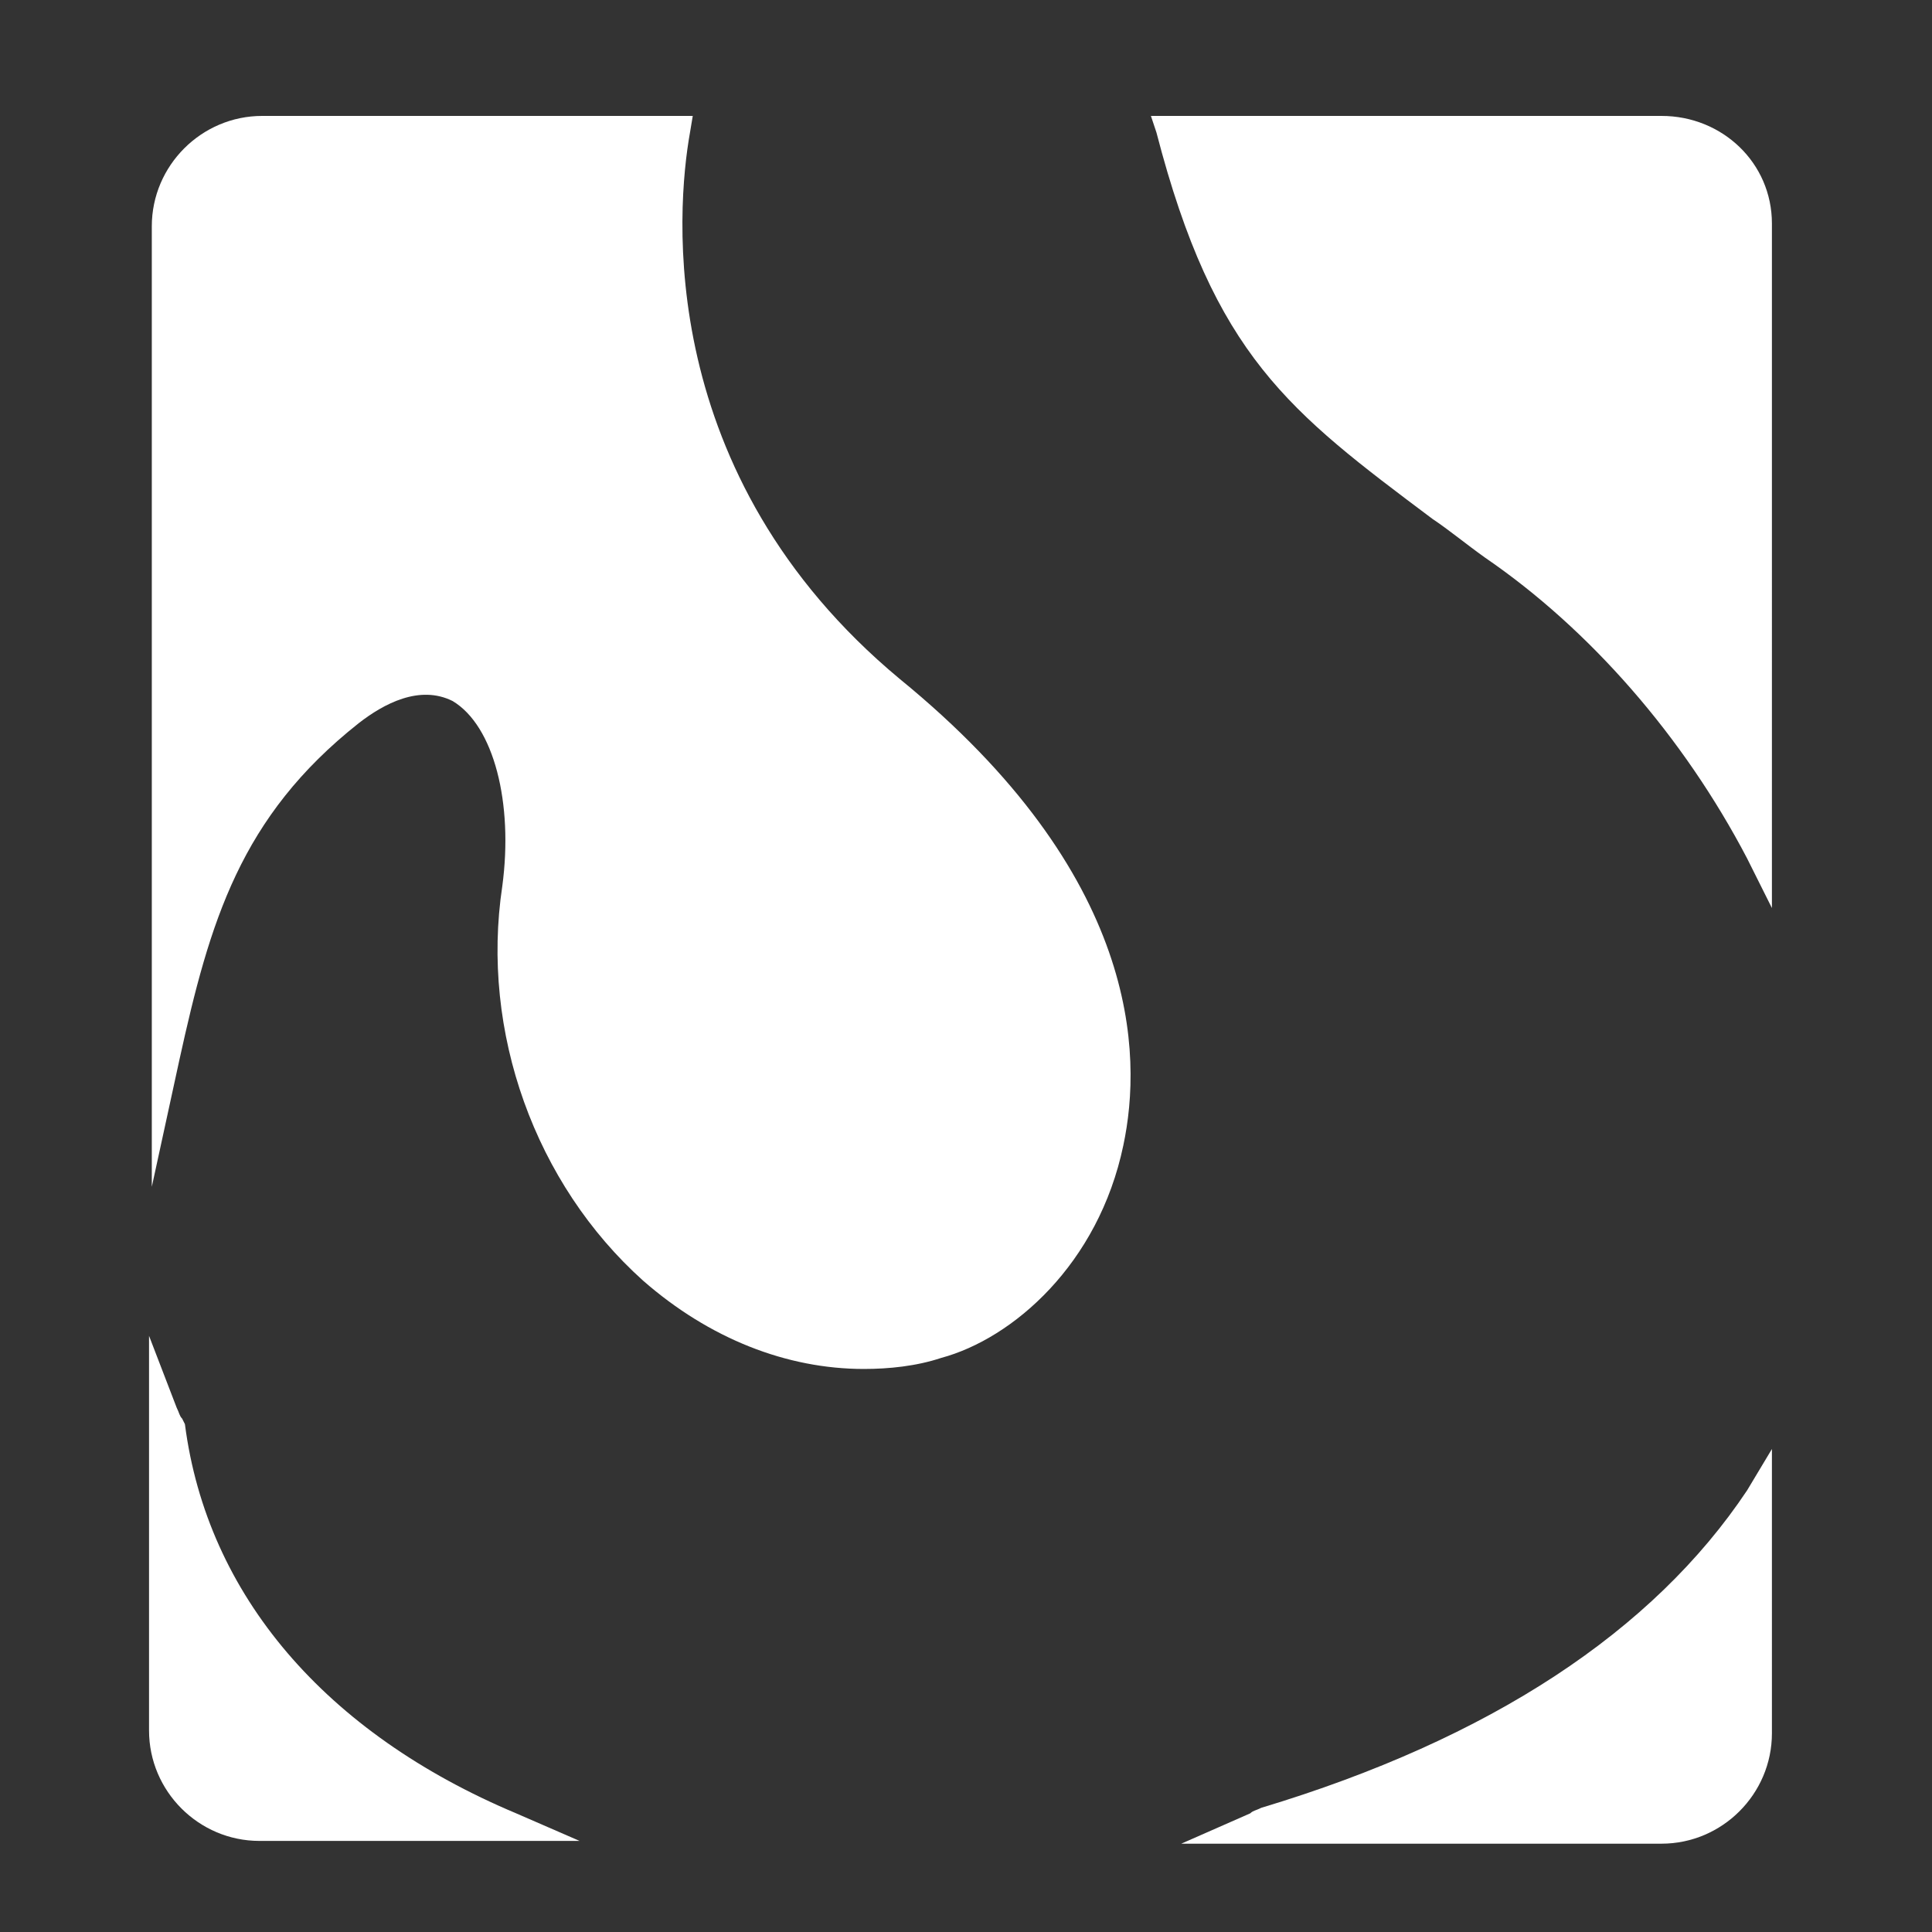
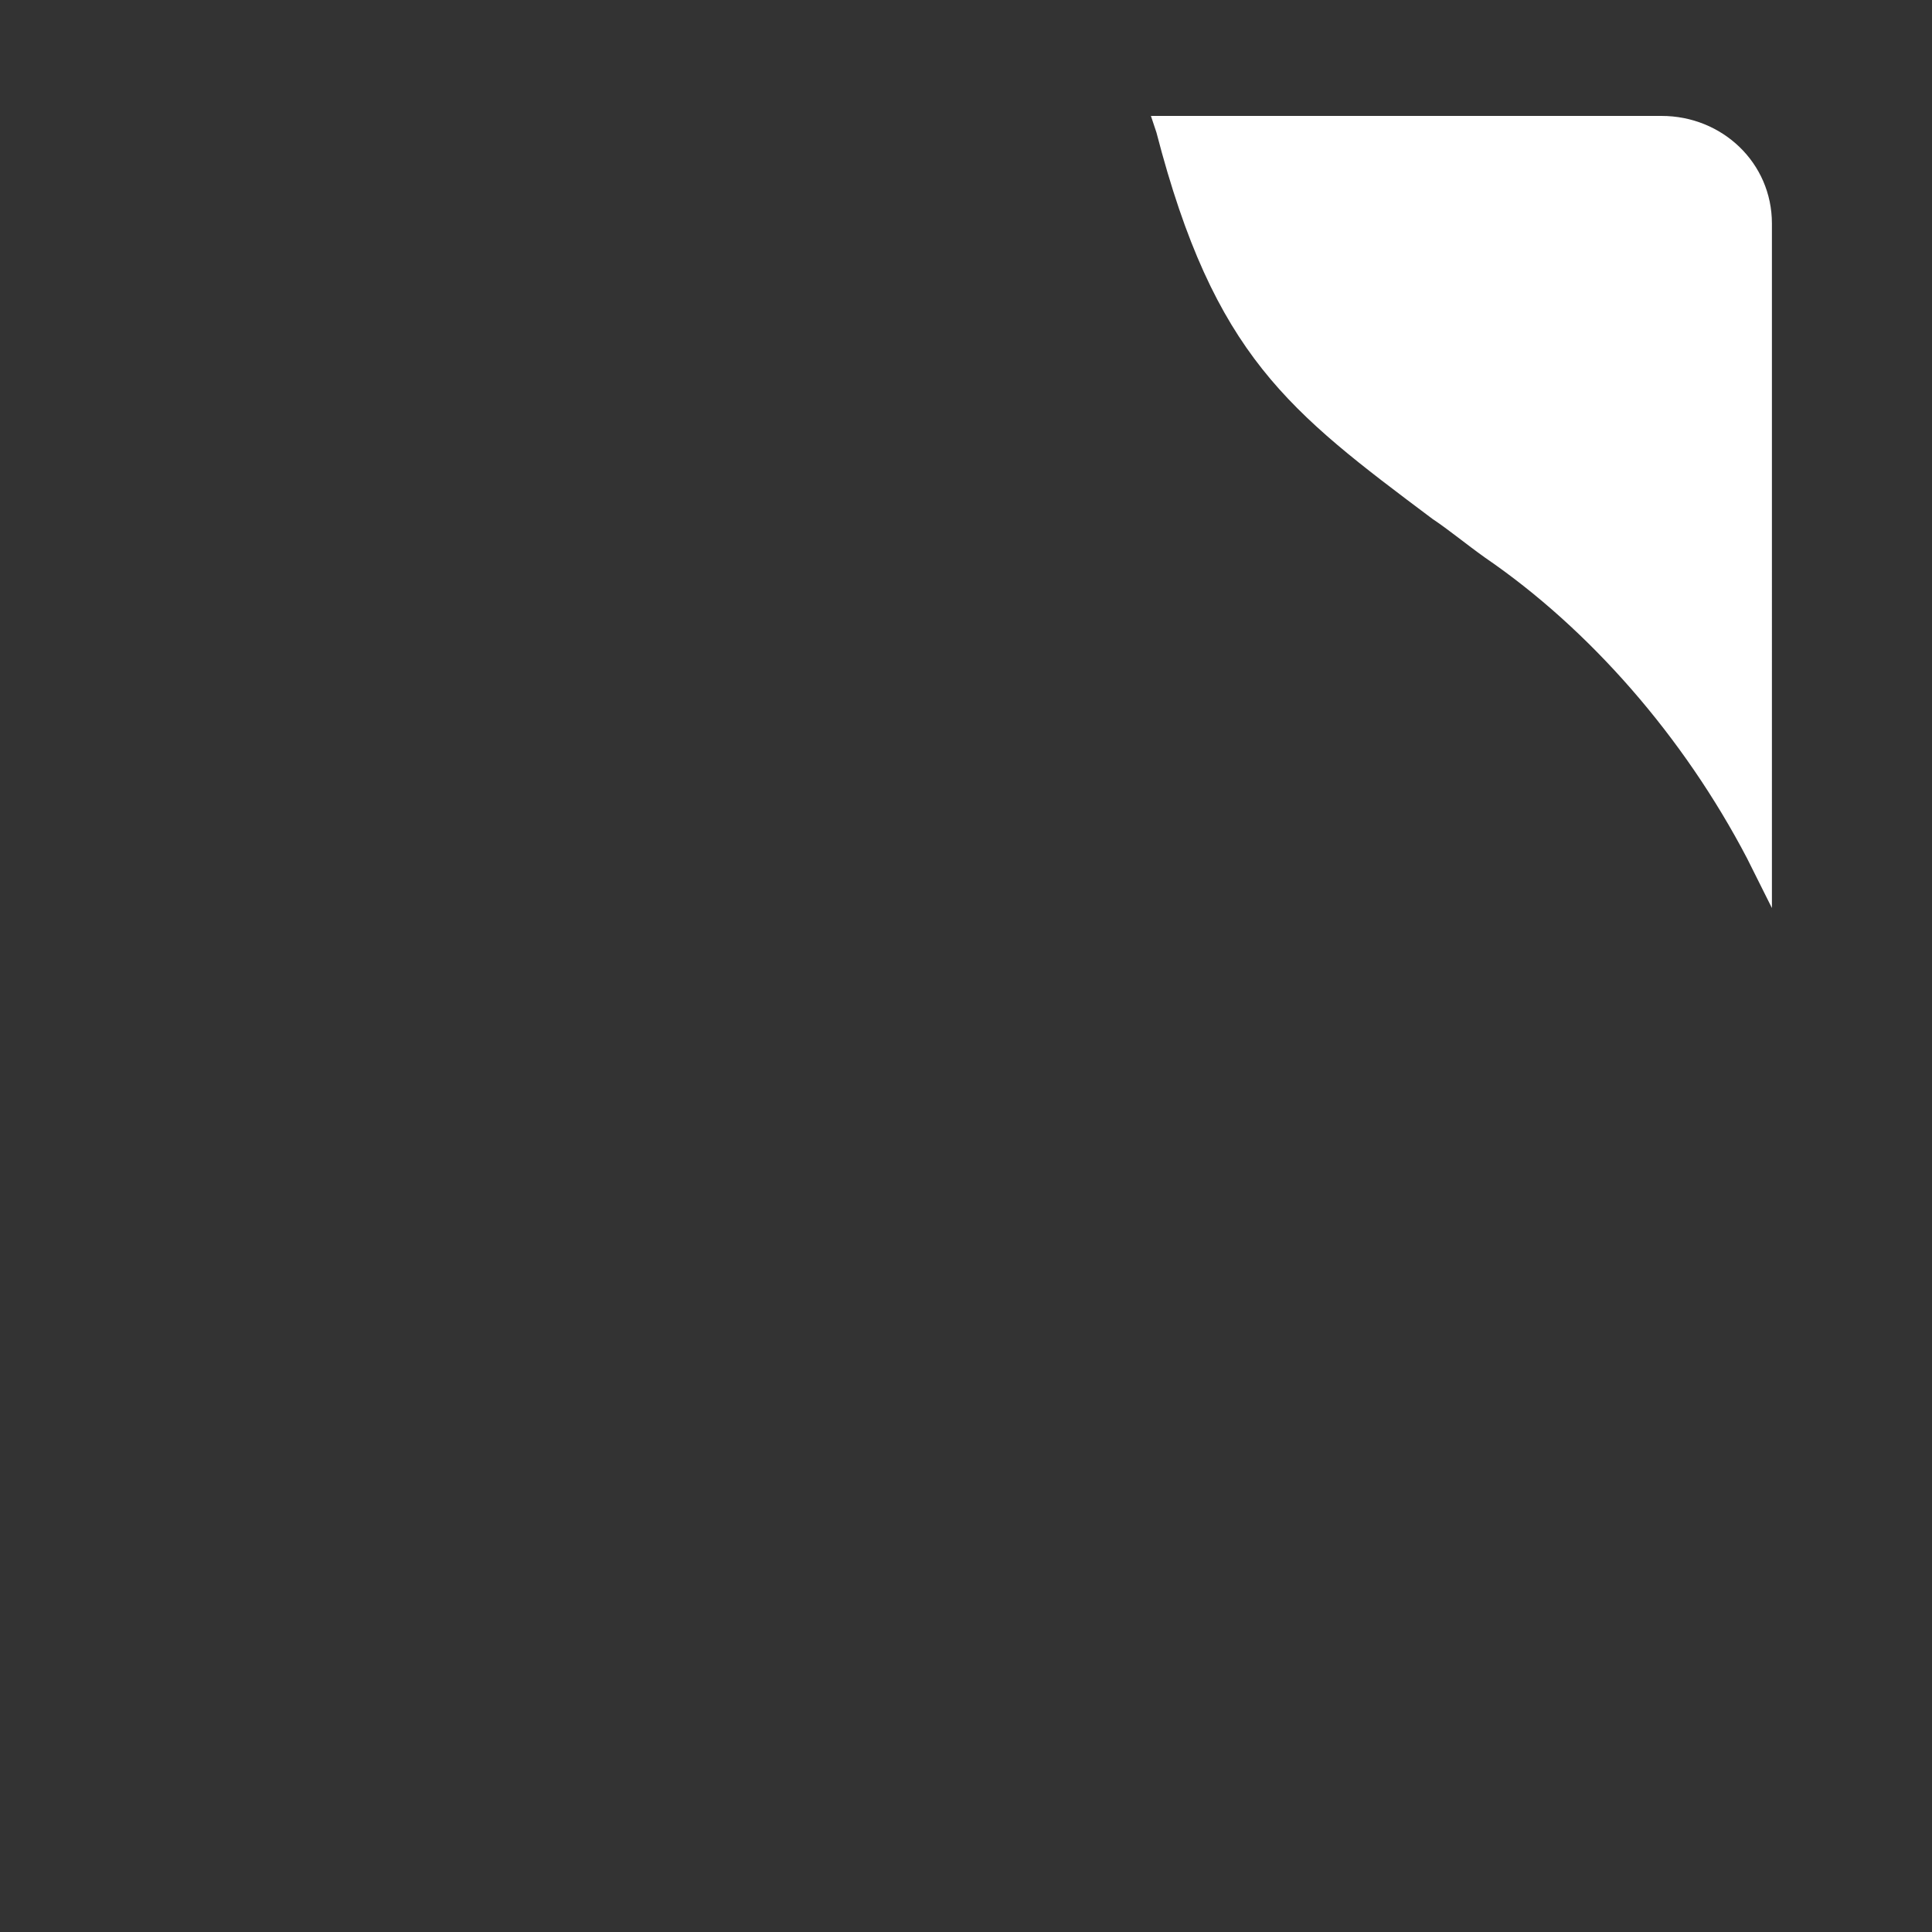
<svg xmlns="http://www.w3.org/2000/svg" version="1.1" id="Layer_1" x="0px" y="0px" viewBox="0 0 70 70" style="enable-background:new 0 0 70 70;" xml:space="preserve">
  <rect x="0" y="0" width="70" height="70" fill="#333333" stroke="none" />
  <style type="text/css">
	.st0{fill:#FFFFFF;}
</style>
  <g>
    <path class="st0" d="M60.2,4.2H41.7l0.2,0.6c2.1,8.1,4.8,10.1,10,14c0.6,0.4,1.2,0.9,1.9,1.4c3.8,2.6,7.2,6.5,9.5,10.9l0.9,1.8V8.1   C64.2,5.9,62.4,4.2,60.2,4.2z" />
-     <path class="st0" d="M32.6,24.6c-8.9-7.4-8.1-17-7.6-19.8l0.1-0.6H9.5c-2.2,0-4,1.8-4,4V43l1-4.6c1.1-5,2.2-8.8,6.5-12.2   c0.9-0.7,2.2-1.4,3.4-0.8c1.5,0.9,2.2,3.7,1.8,6.7c-0.8,5.3,1.2,10.8,5.1,14.3c2.4,2.1,5.2,3.2,8,3.2c0.9,0,1.9-0.1,2.8-0.4   c2.6-0.7,5.7-3.4,6.6-7.7C41.4,38.2,41.3,31.7,32.6,24.6z" />
-     <path class="st0" d="M45.7,65.5L45.7,65.5c-0.2,0.1-0.3,0.1-0.4,0.2l-2.5,1.1h17.4c2.2,0,4-1.8,4-4V52.5L63.3,54   C59.9,59.1,54,63,45.7,65.5z" />
-     <path class="st0" d="M6.7,51.6l-0.1-0.2c-0.1-0.1-0.1-0.2-0.2-0.4l-1-2.6v14.3c0,2.2,1.8,4,4,4h11.6l-2.3-1   C11.8,62.8,7.5,57.8,6.7,51.6z" />
  </g>
</svg>